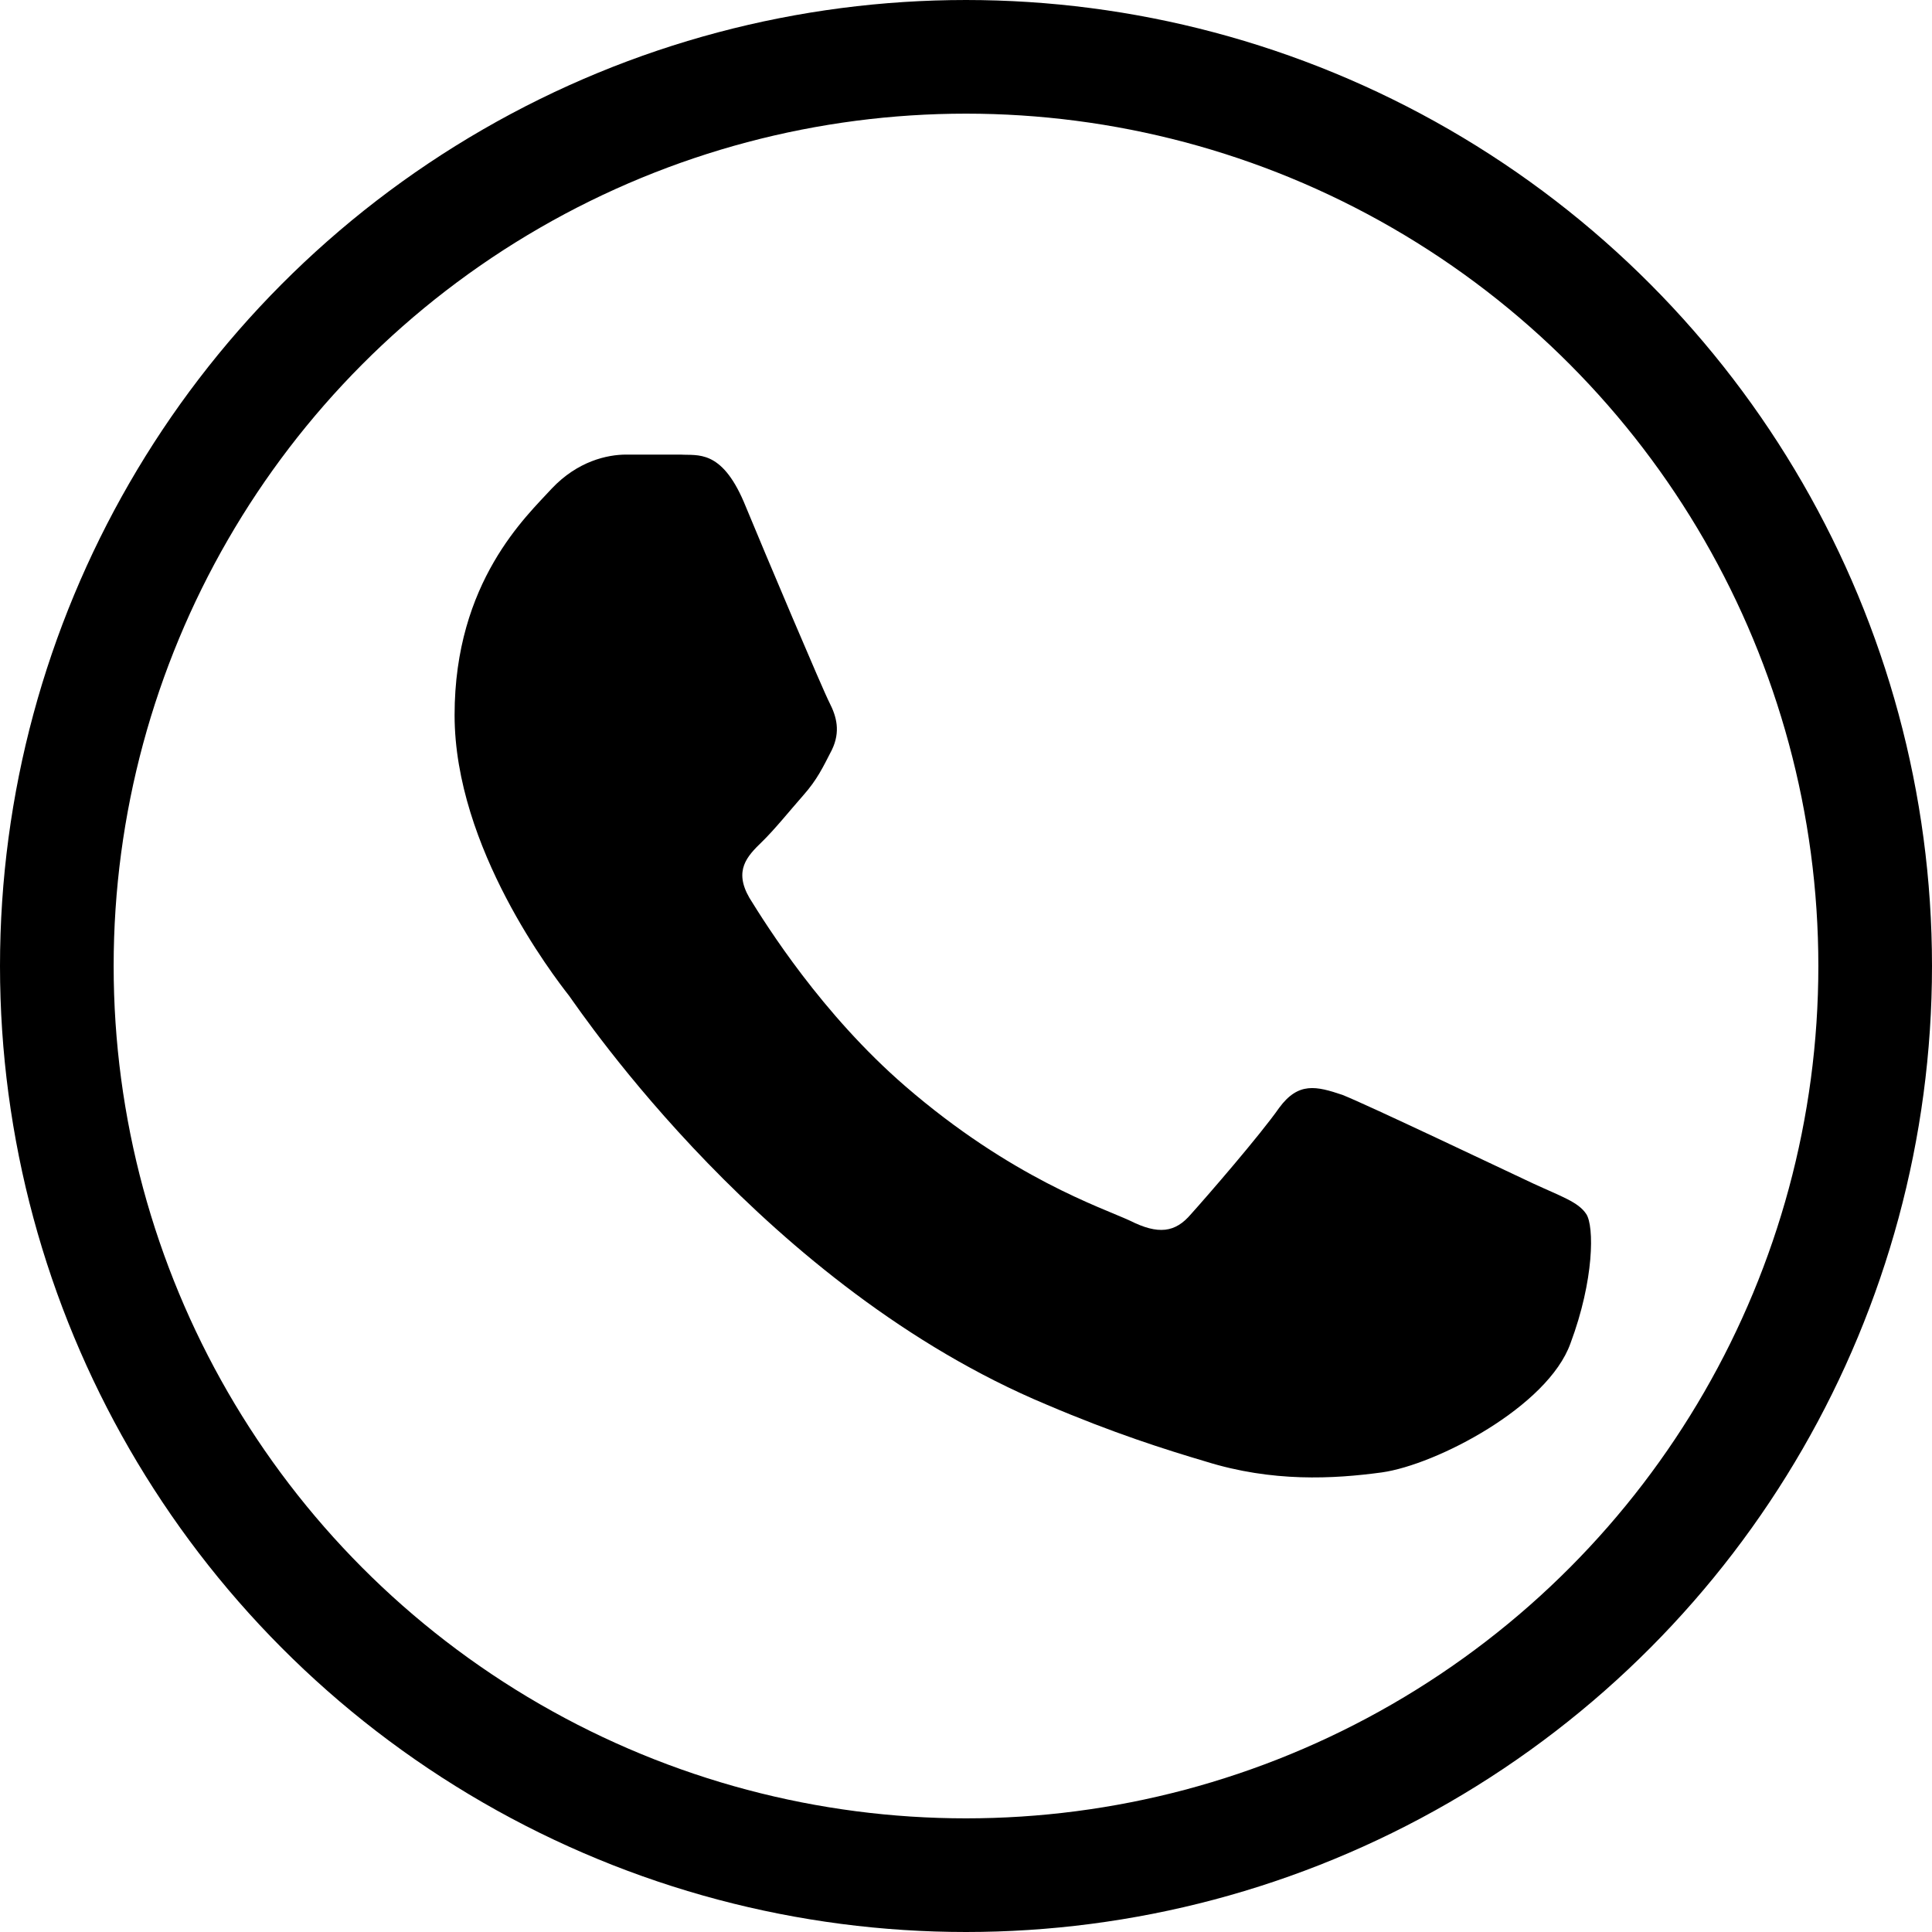
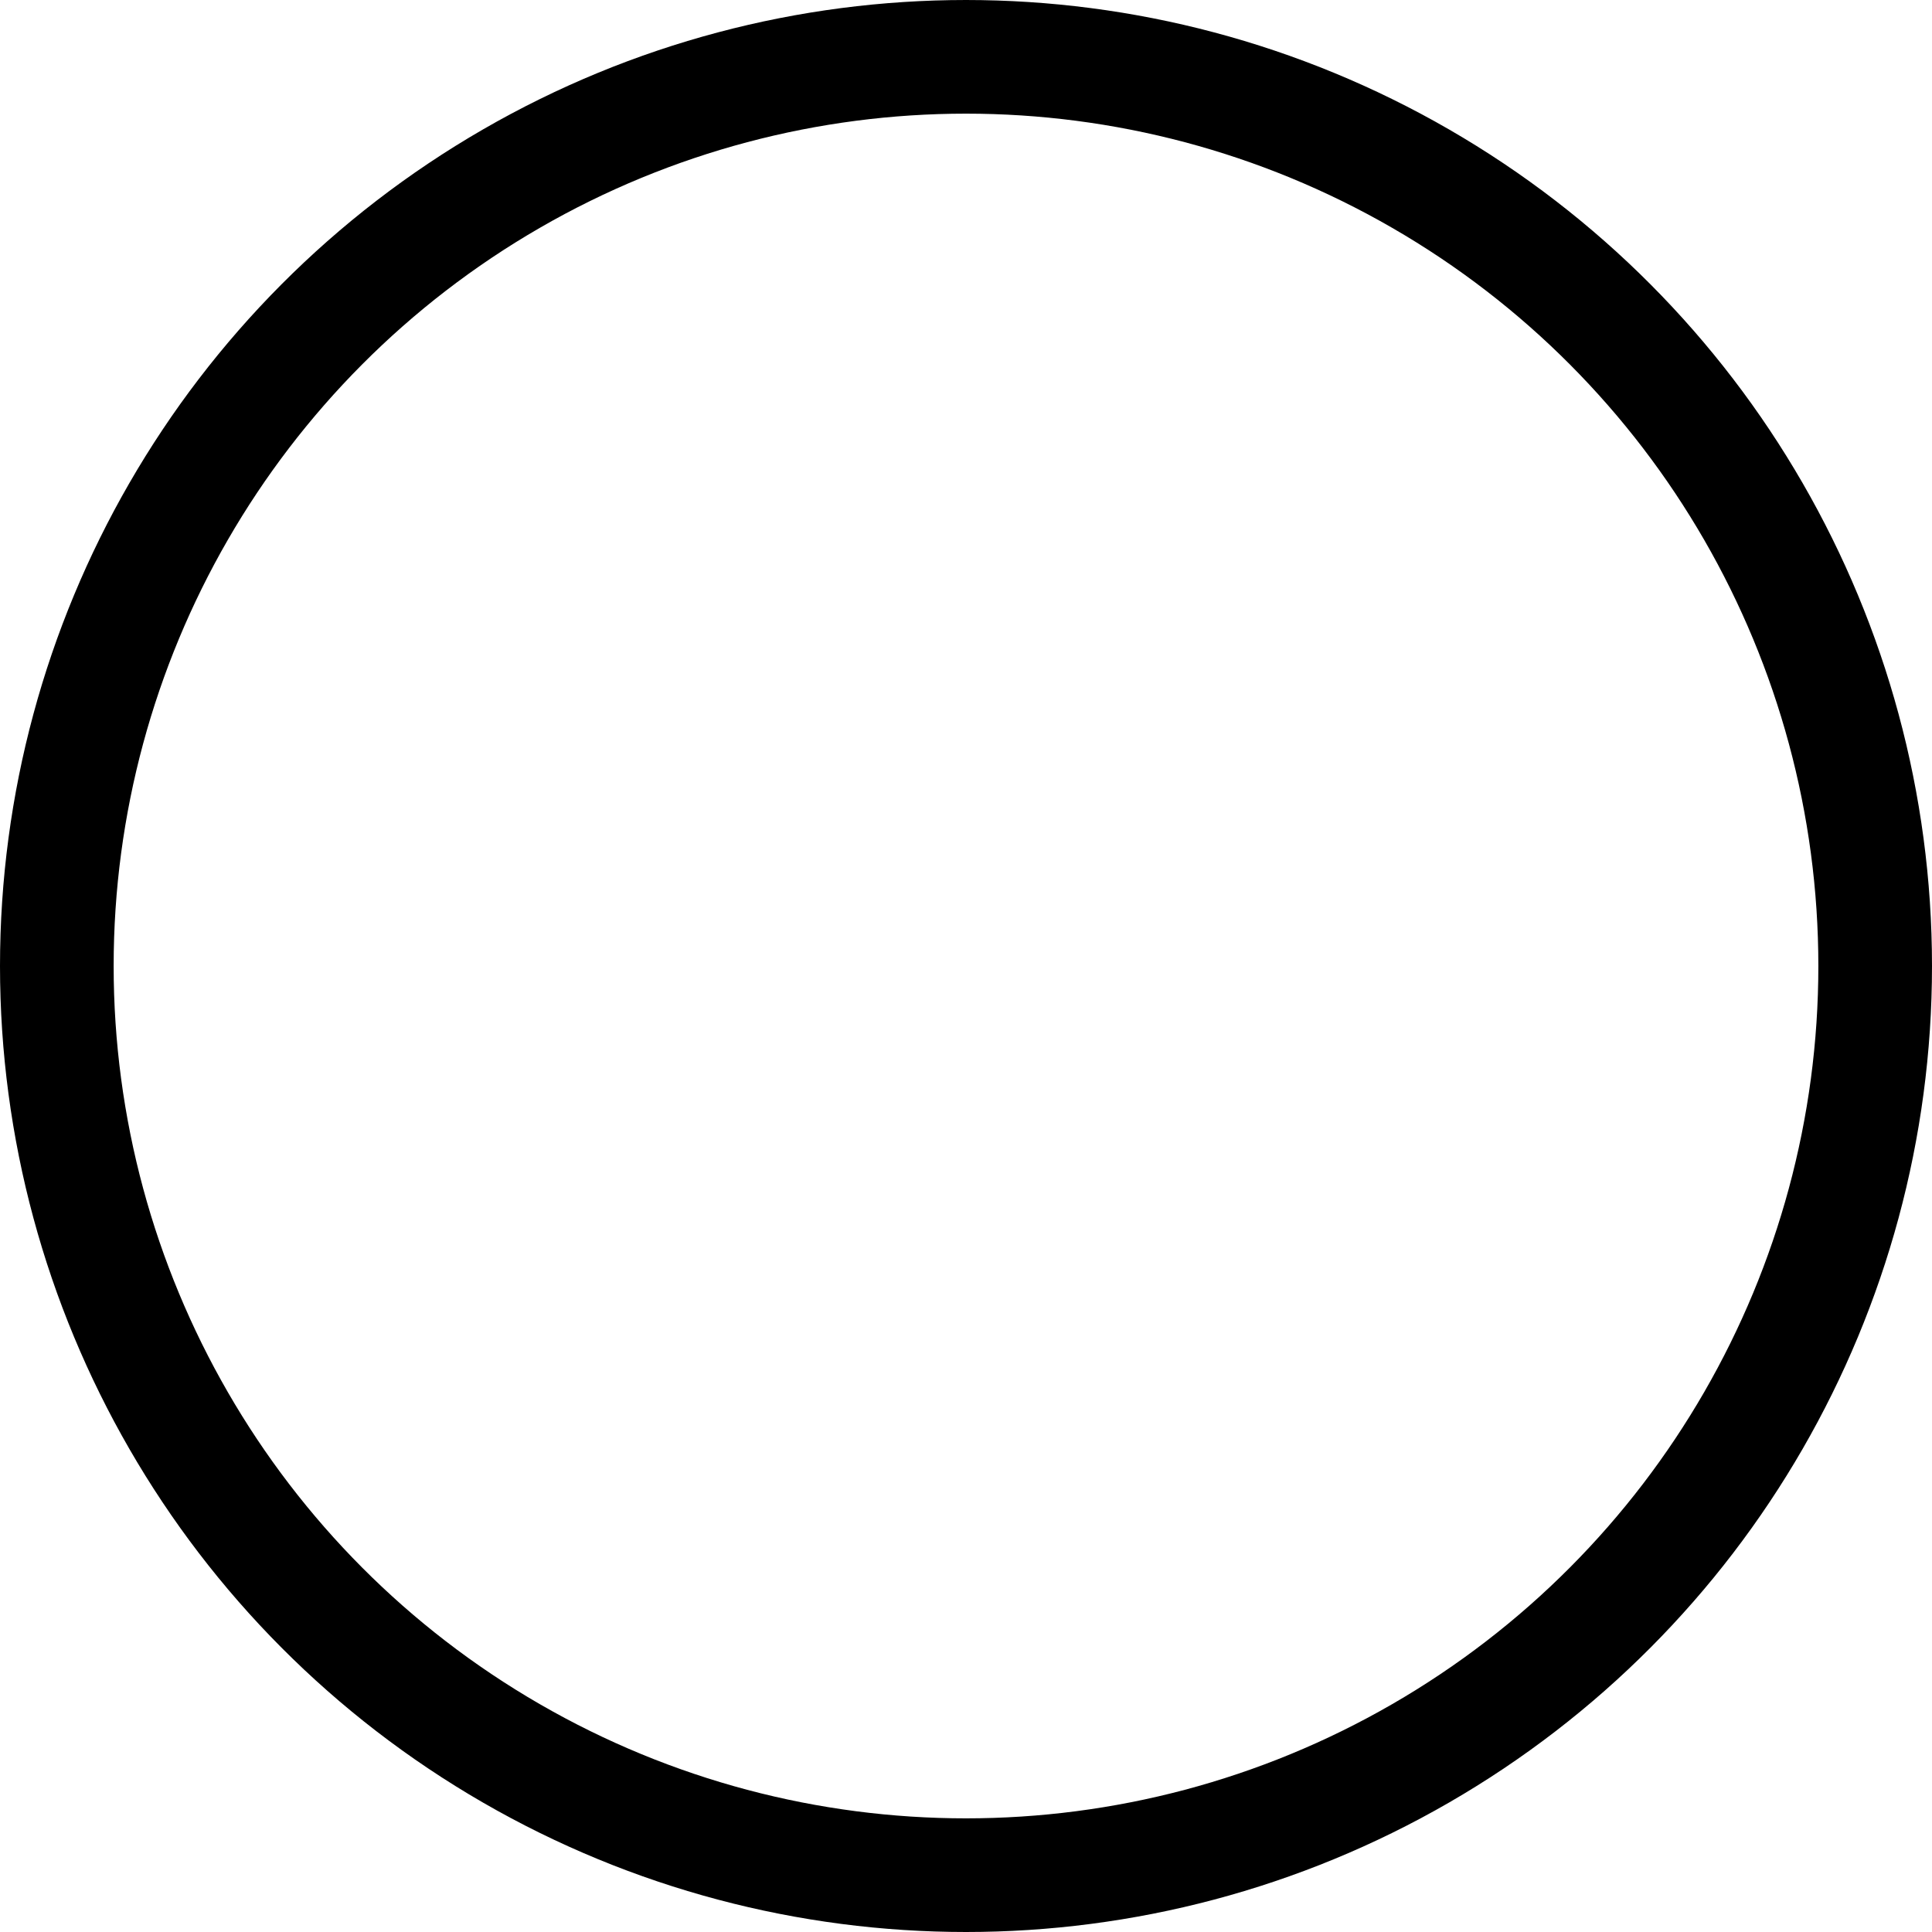
<svg xmlns="http://www.w3.org/2000/svg" width="17" height="17" viewBox="0 0 17 17" fill="none">
-   <path d="M11.812 9.634C12.03 9.72 13.243 10.298 13.491 10.414C13.74 10.529 13.889 10.577 13.958 10.683C14.028 10.789 14.028 11.261 13.819 11.82C13.62 12.378 12.637 12.889 12.159 12.956C11.732 13.014 11.195 13.043 10.609 12.86C10.251 12.754 9.794 12.609 9.208 12.359C6.743 11.329 5.123 8.921 5.004 8.757L5.002 8.755C4.875 8.591 4 7.461 4 6.292C4 5.117 4.636 4.539 4.855 4.299C5.083 4.058 5.342 4 5.511 4H5.988C6.137 4.01 6.345 3.952 6.544 4.414C6.743 4.896 7.24 6.07 7.3 6.186C7.359 6.302 7.399 6.436 7.319 6.6C7.24 6.754 7.19 6.86 7.071 6.995C6.952 7.13 6.813 7.303 6.703 7.409C6.574 7.534 6.455 7.659 6.594 7.9C6.743 8.141 7.23 8.921 7.965 9.557C8.9 10.366 9.695 10.626 9.943 10.741C10.192 10.866 10.341 10.847 10.48 10.683C10.619 10.529 11.086 9.99 11.255 9.749C11.424 9.518 11.583 9.557 11.812 9.634Z" fill="black" />
  <circle cx="8.5" cy="8.5" r="8" stroke="black" />
</svg>